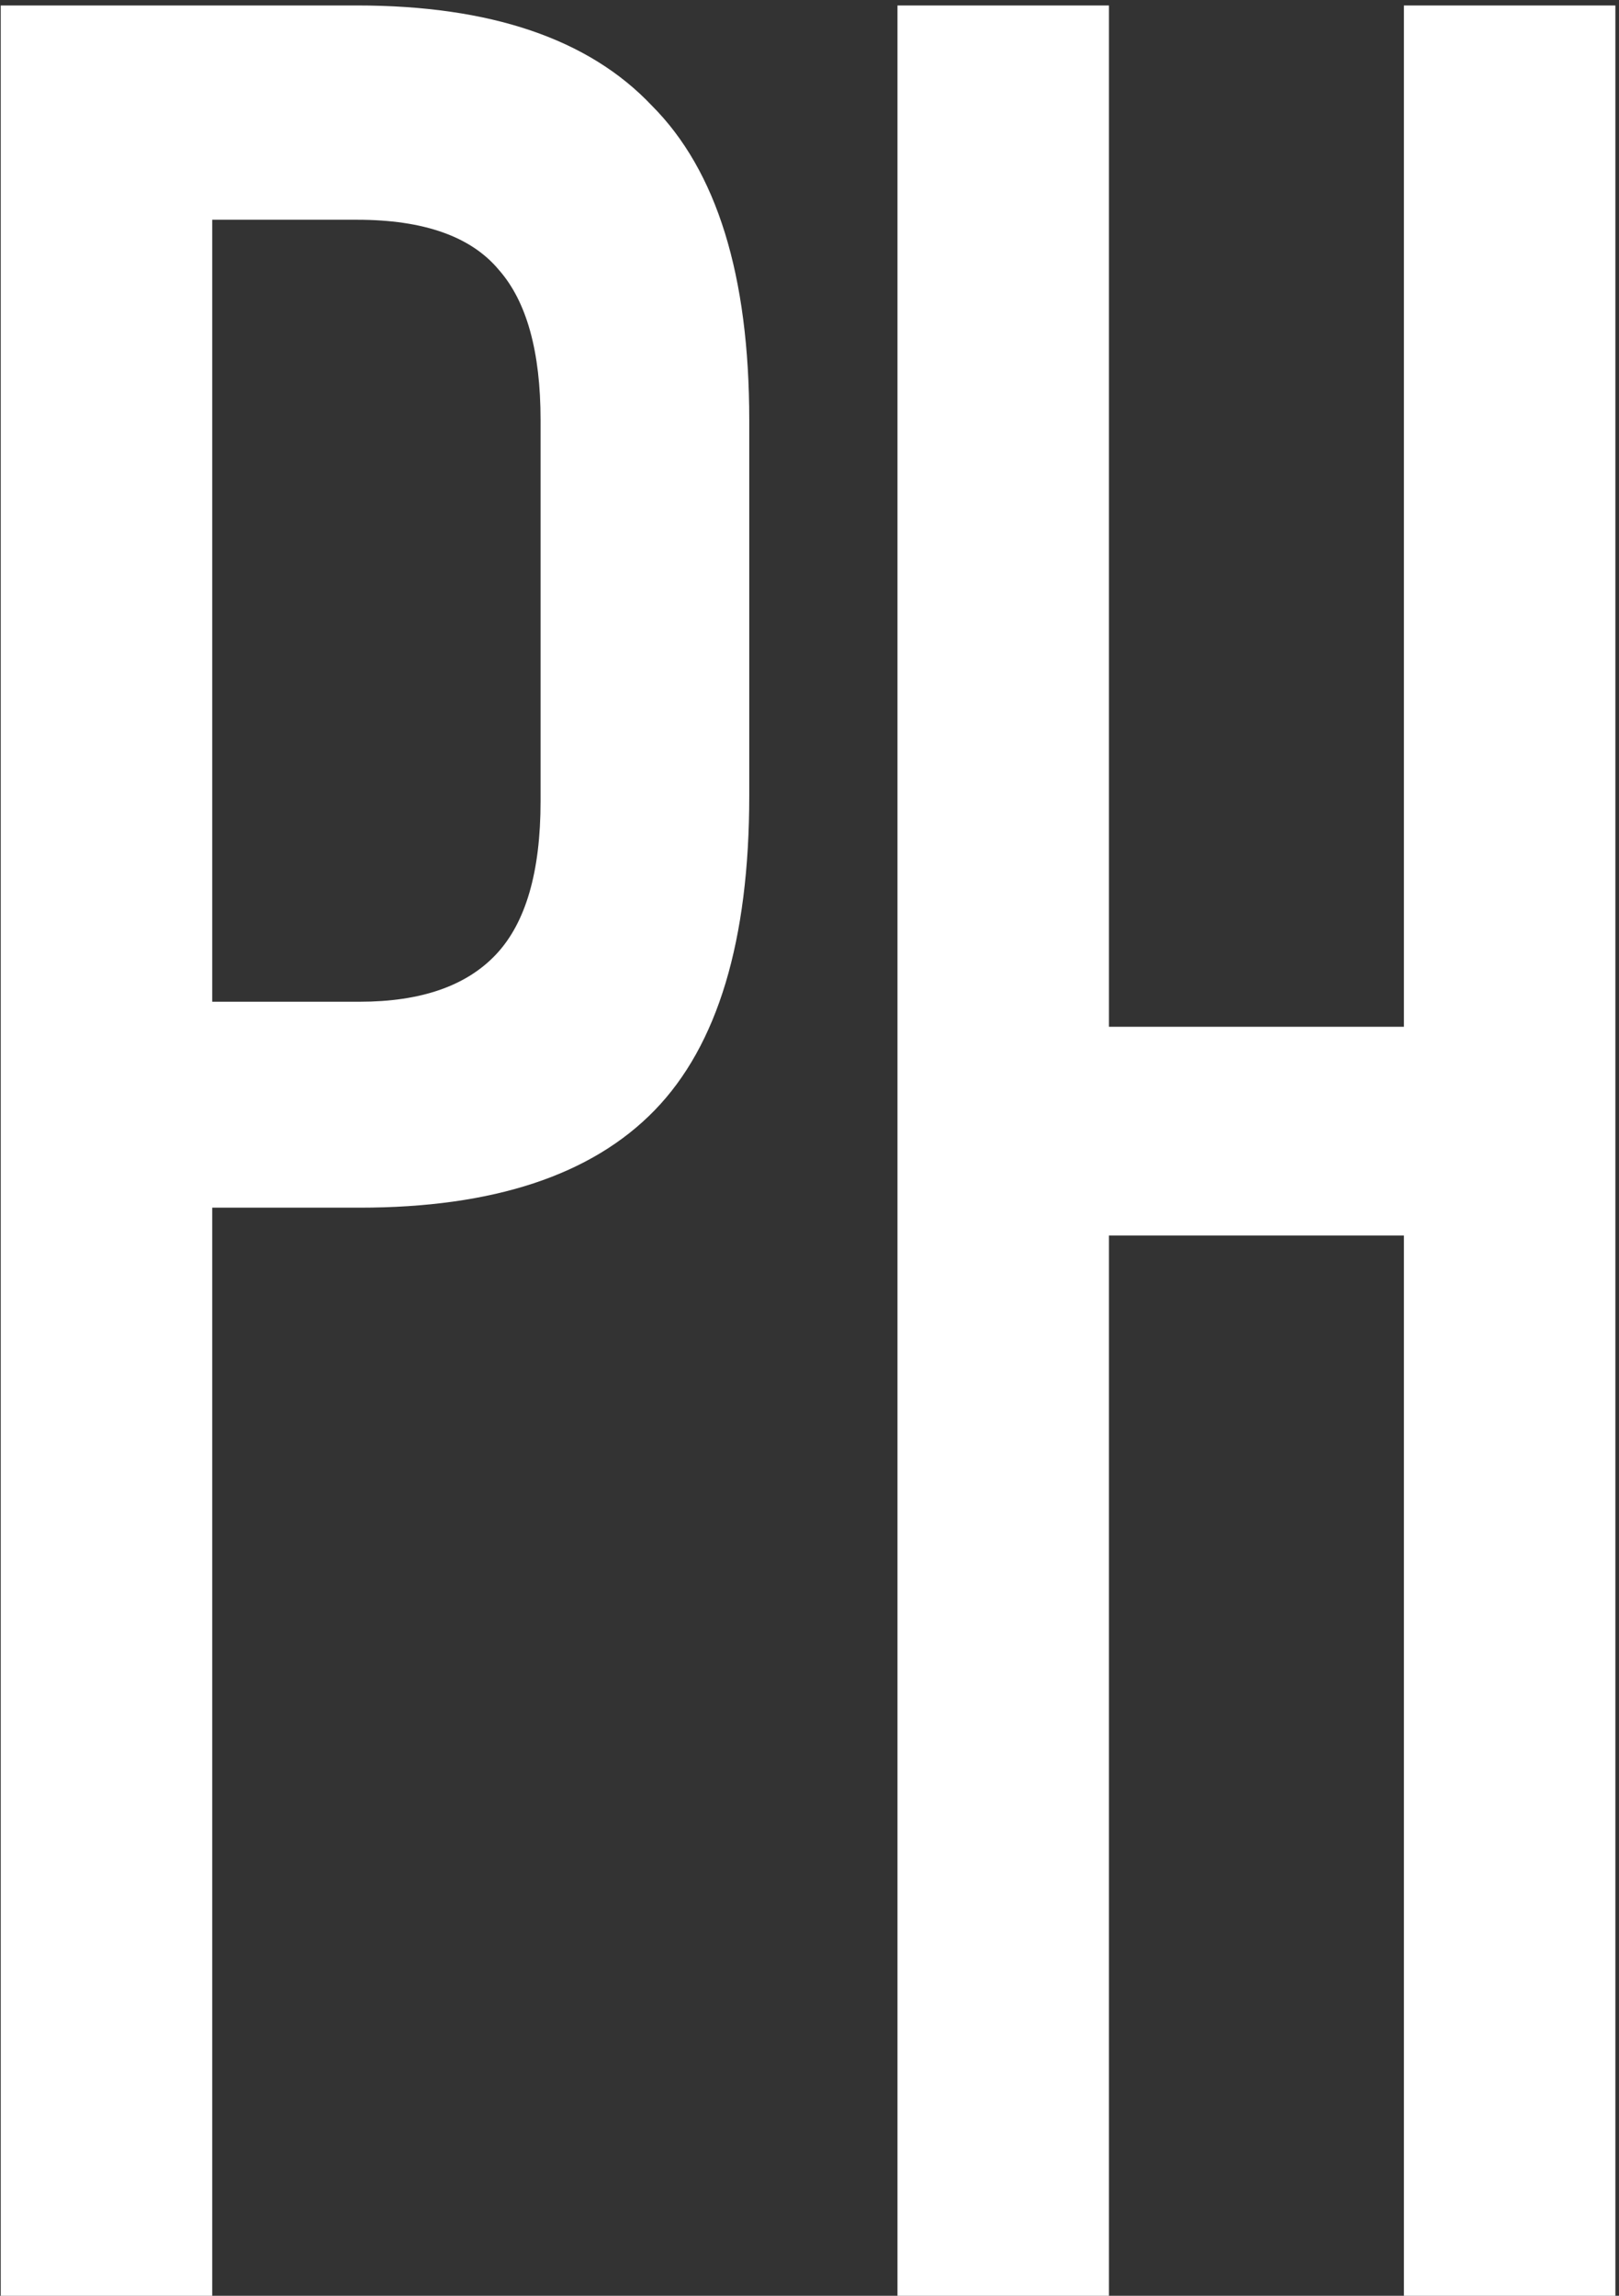
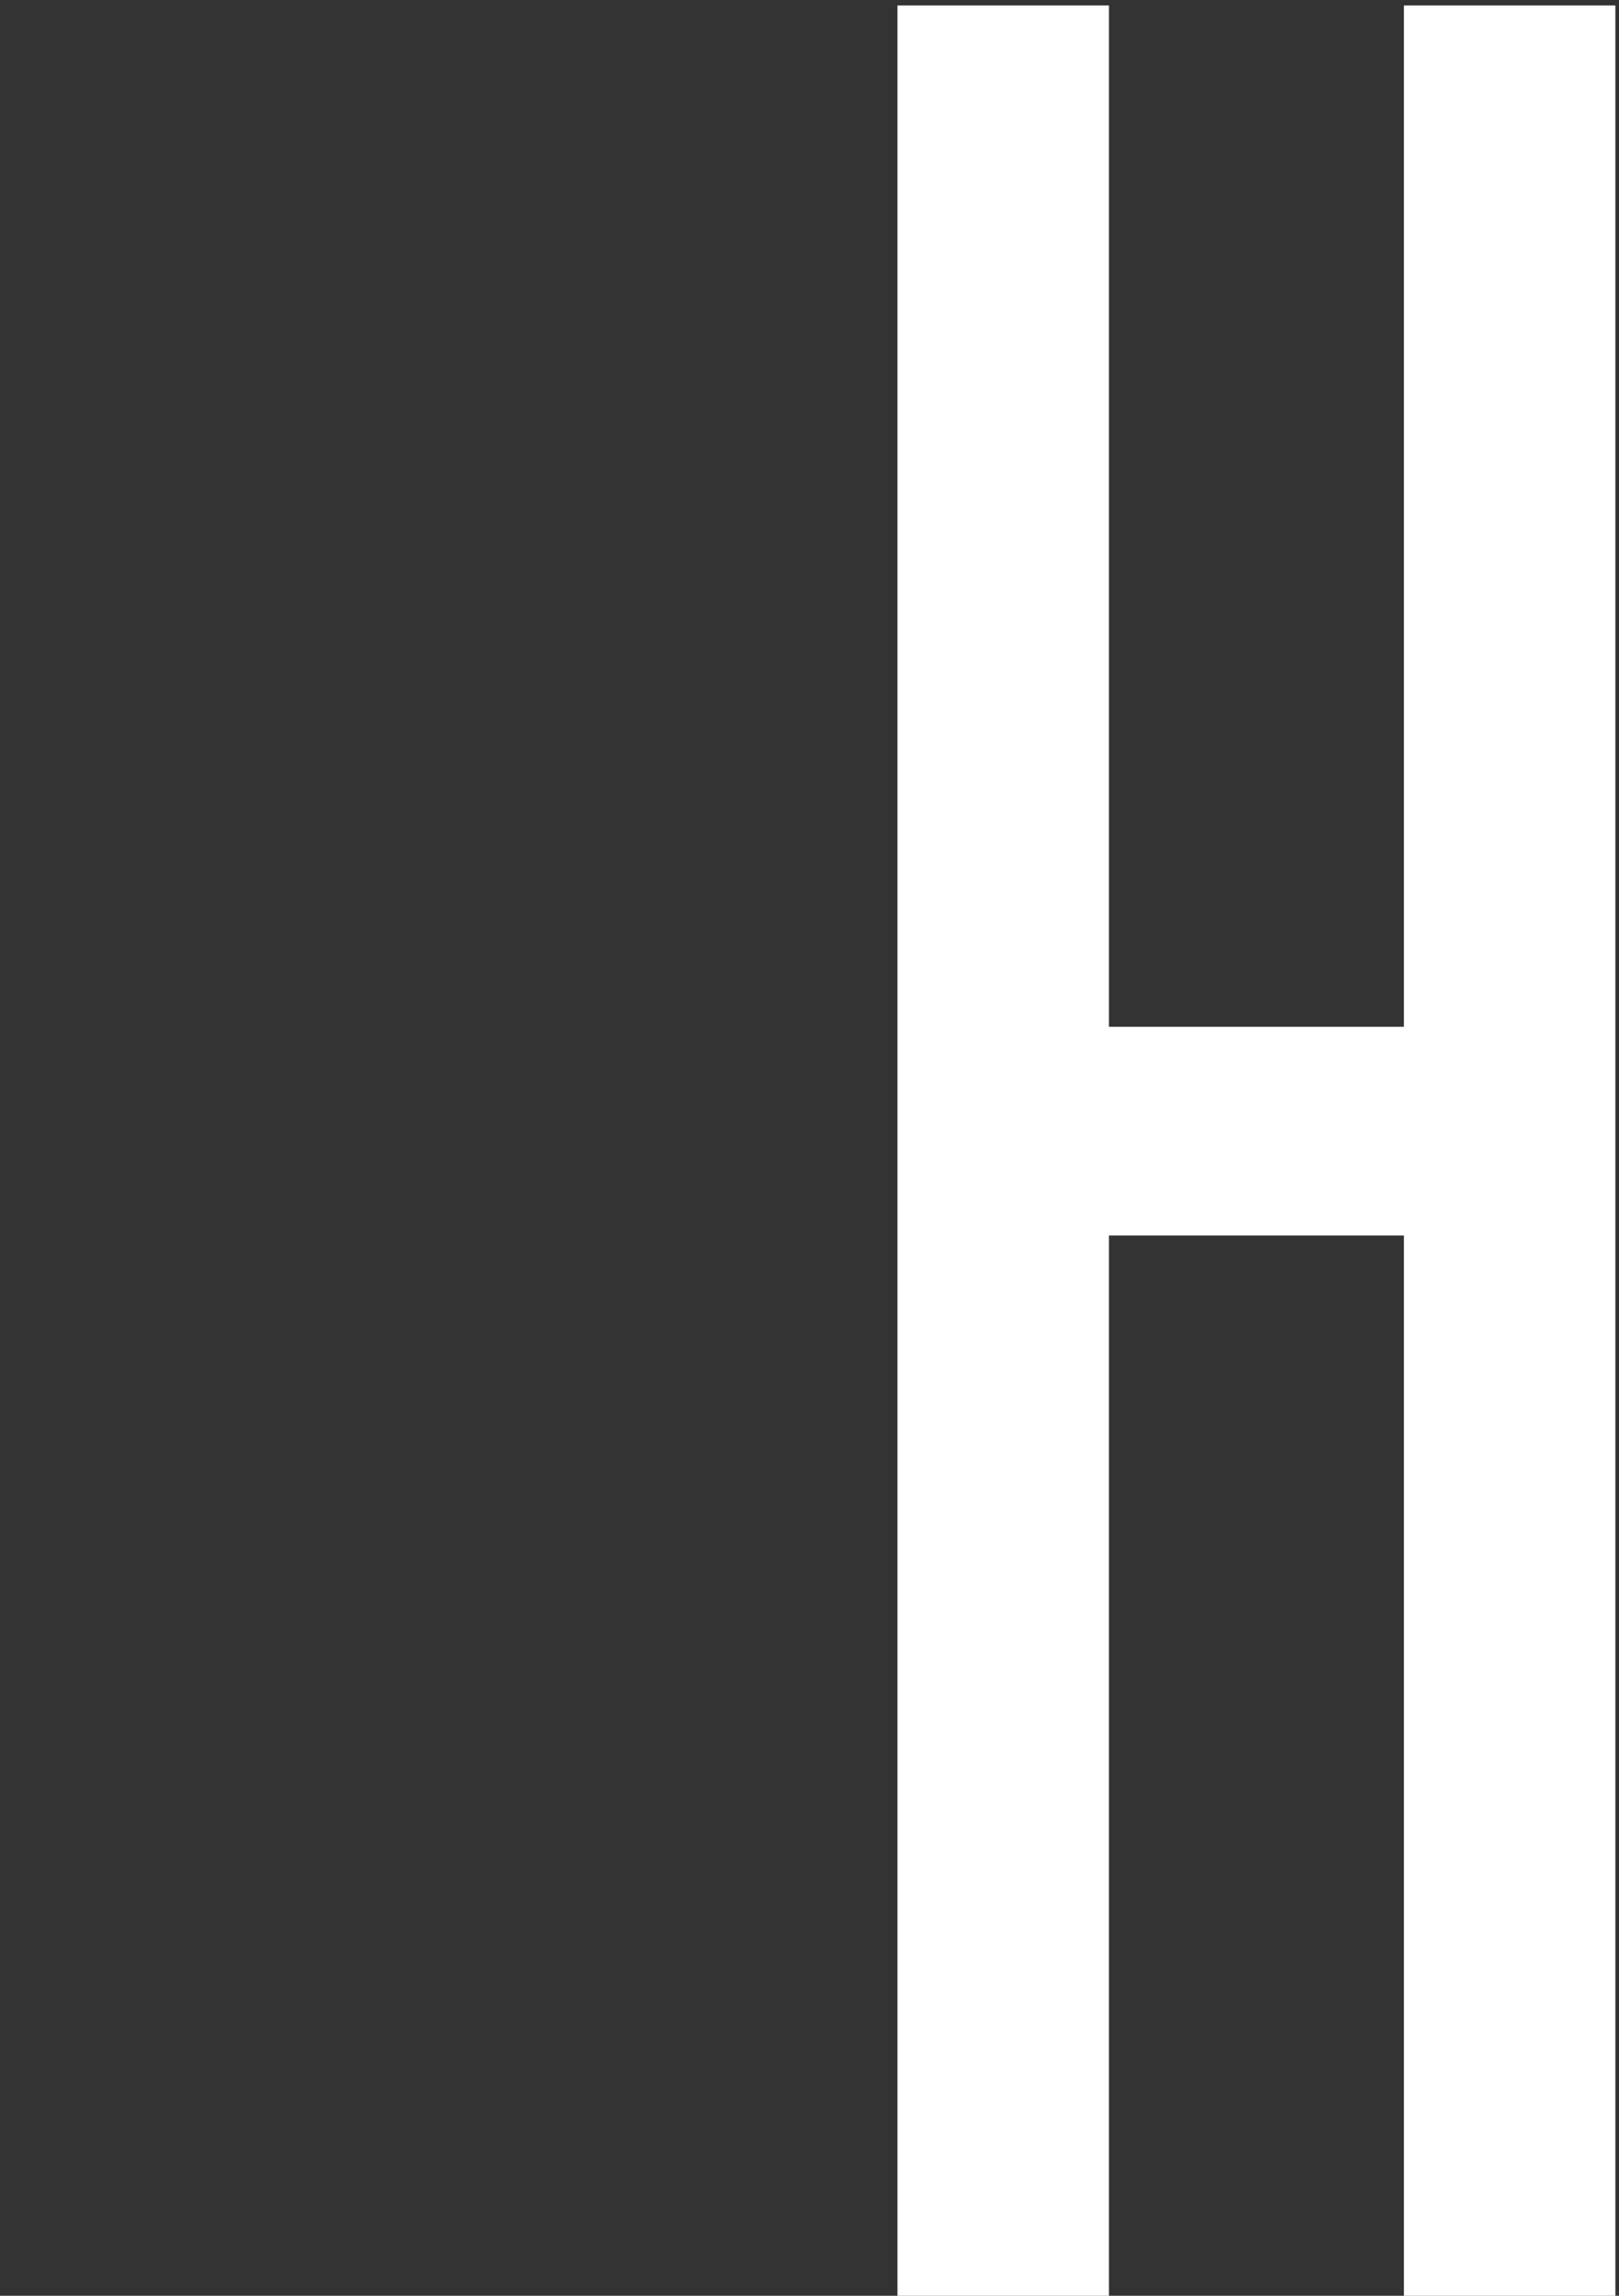
<svg xmlns="http://www.w3.org/2000/svg" width="280" height="397" viewBox="0 0 280 397" fill="none">
  <rect x="0" y="0" width="280" height="397" fill="#333333" stroke="none" />
-   <path d="M93.489 72.649C93.489 60.779 91.082 52.117 86.27 46.663C81.458 40.888 73.277 38 61.727 38H36.703V173.227H62.208C72.795 173.227 80.656 170.5 85.789 165.046C90.922 159.592 93.489 150.77 93.489 138.579V72.649ZM0.129 397.002V0.945H61.727C84.826 0.945 101.83 6.72 112.738 18.27C123.967 29.499 129.581 47.625 129.581 72.649V137.616C129.581 162.64 124.127 180.767 113.219 191.996C102.311 203.224 85.308 208.839 62.208 208.839H36.703V397.002H0.129Z" fill="white" />
  <path d="M242.799 397.002V213.651H191.788V397.002H155.214V0.945H191.788V177.559H242.799V0.945H279.373V397.002H242.799Z" fill="white" />
</svg>